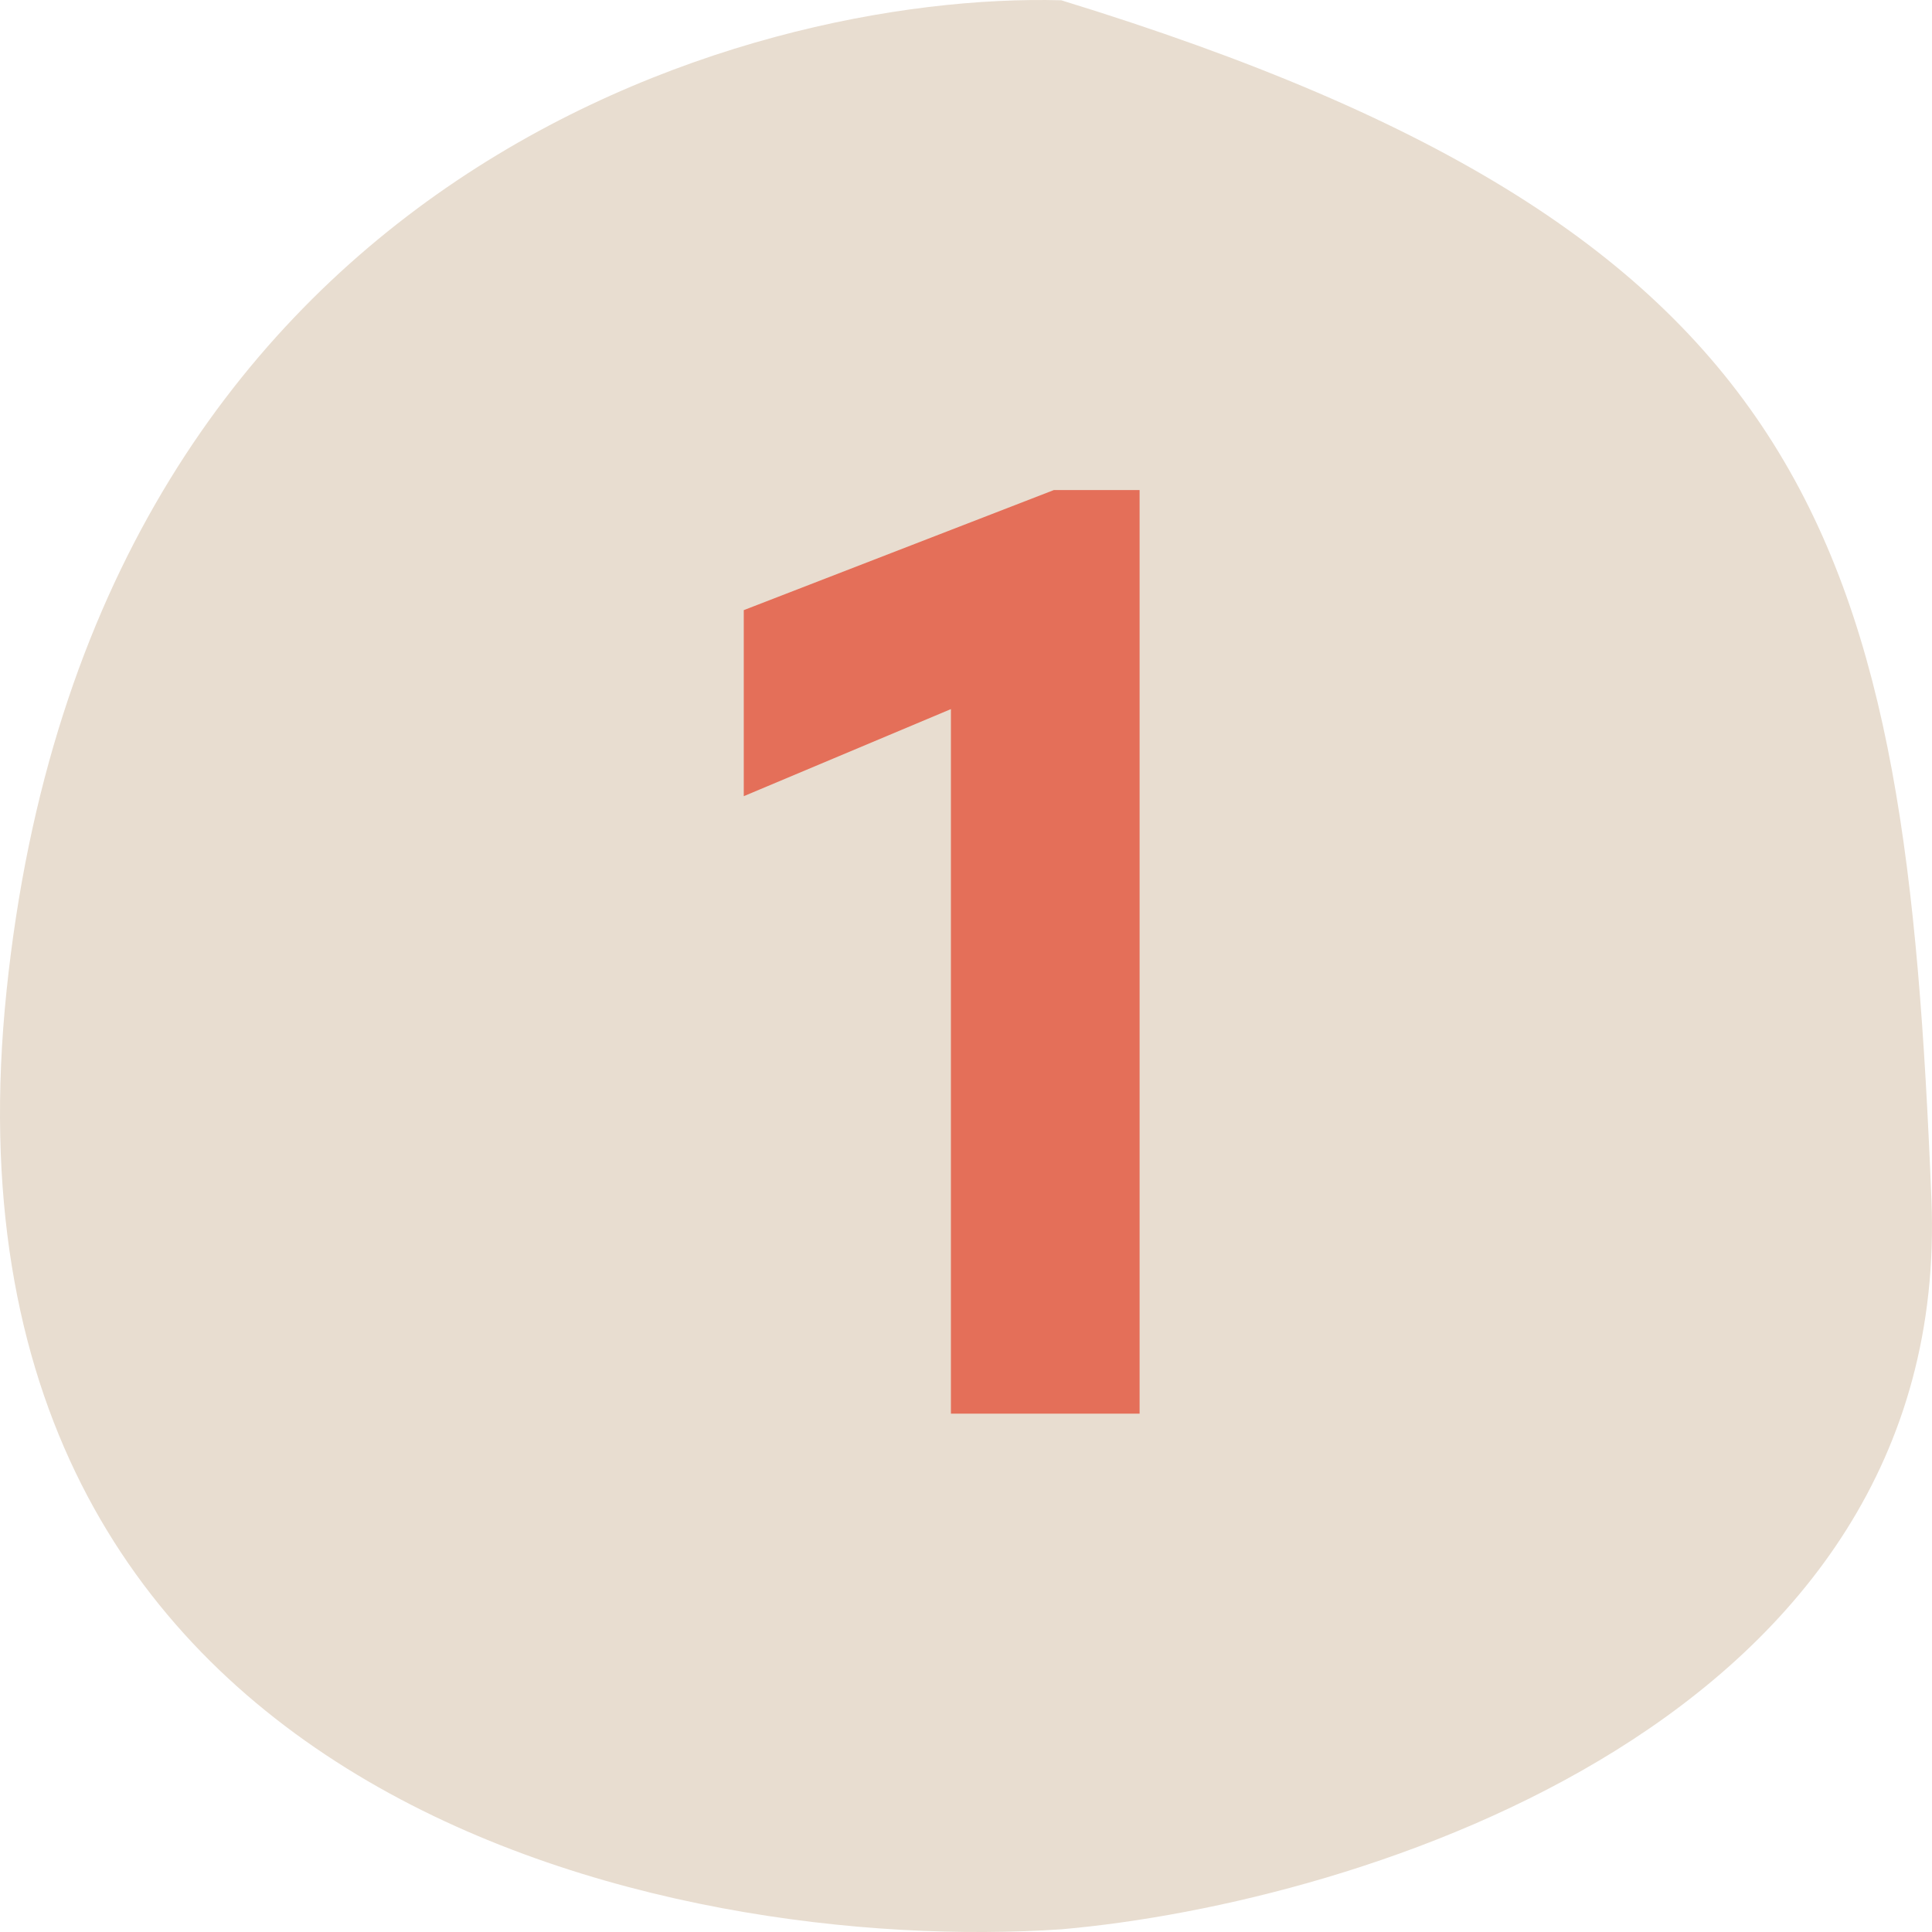
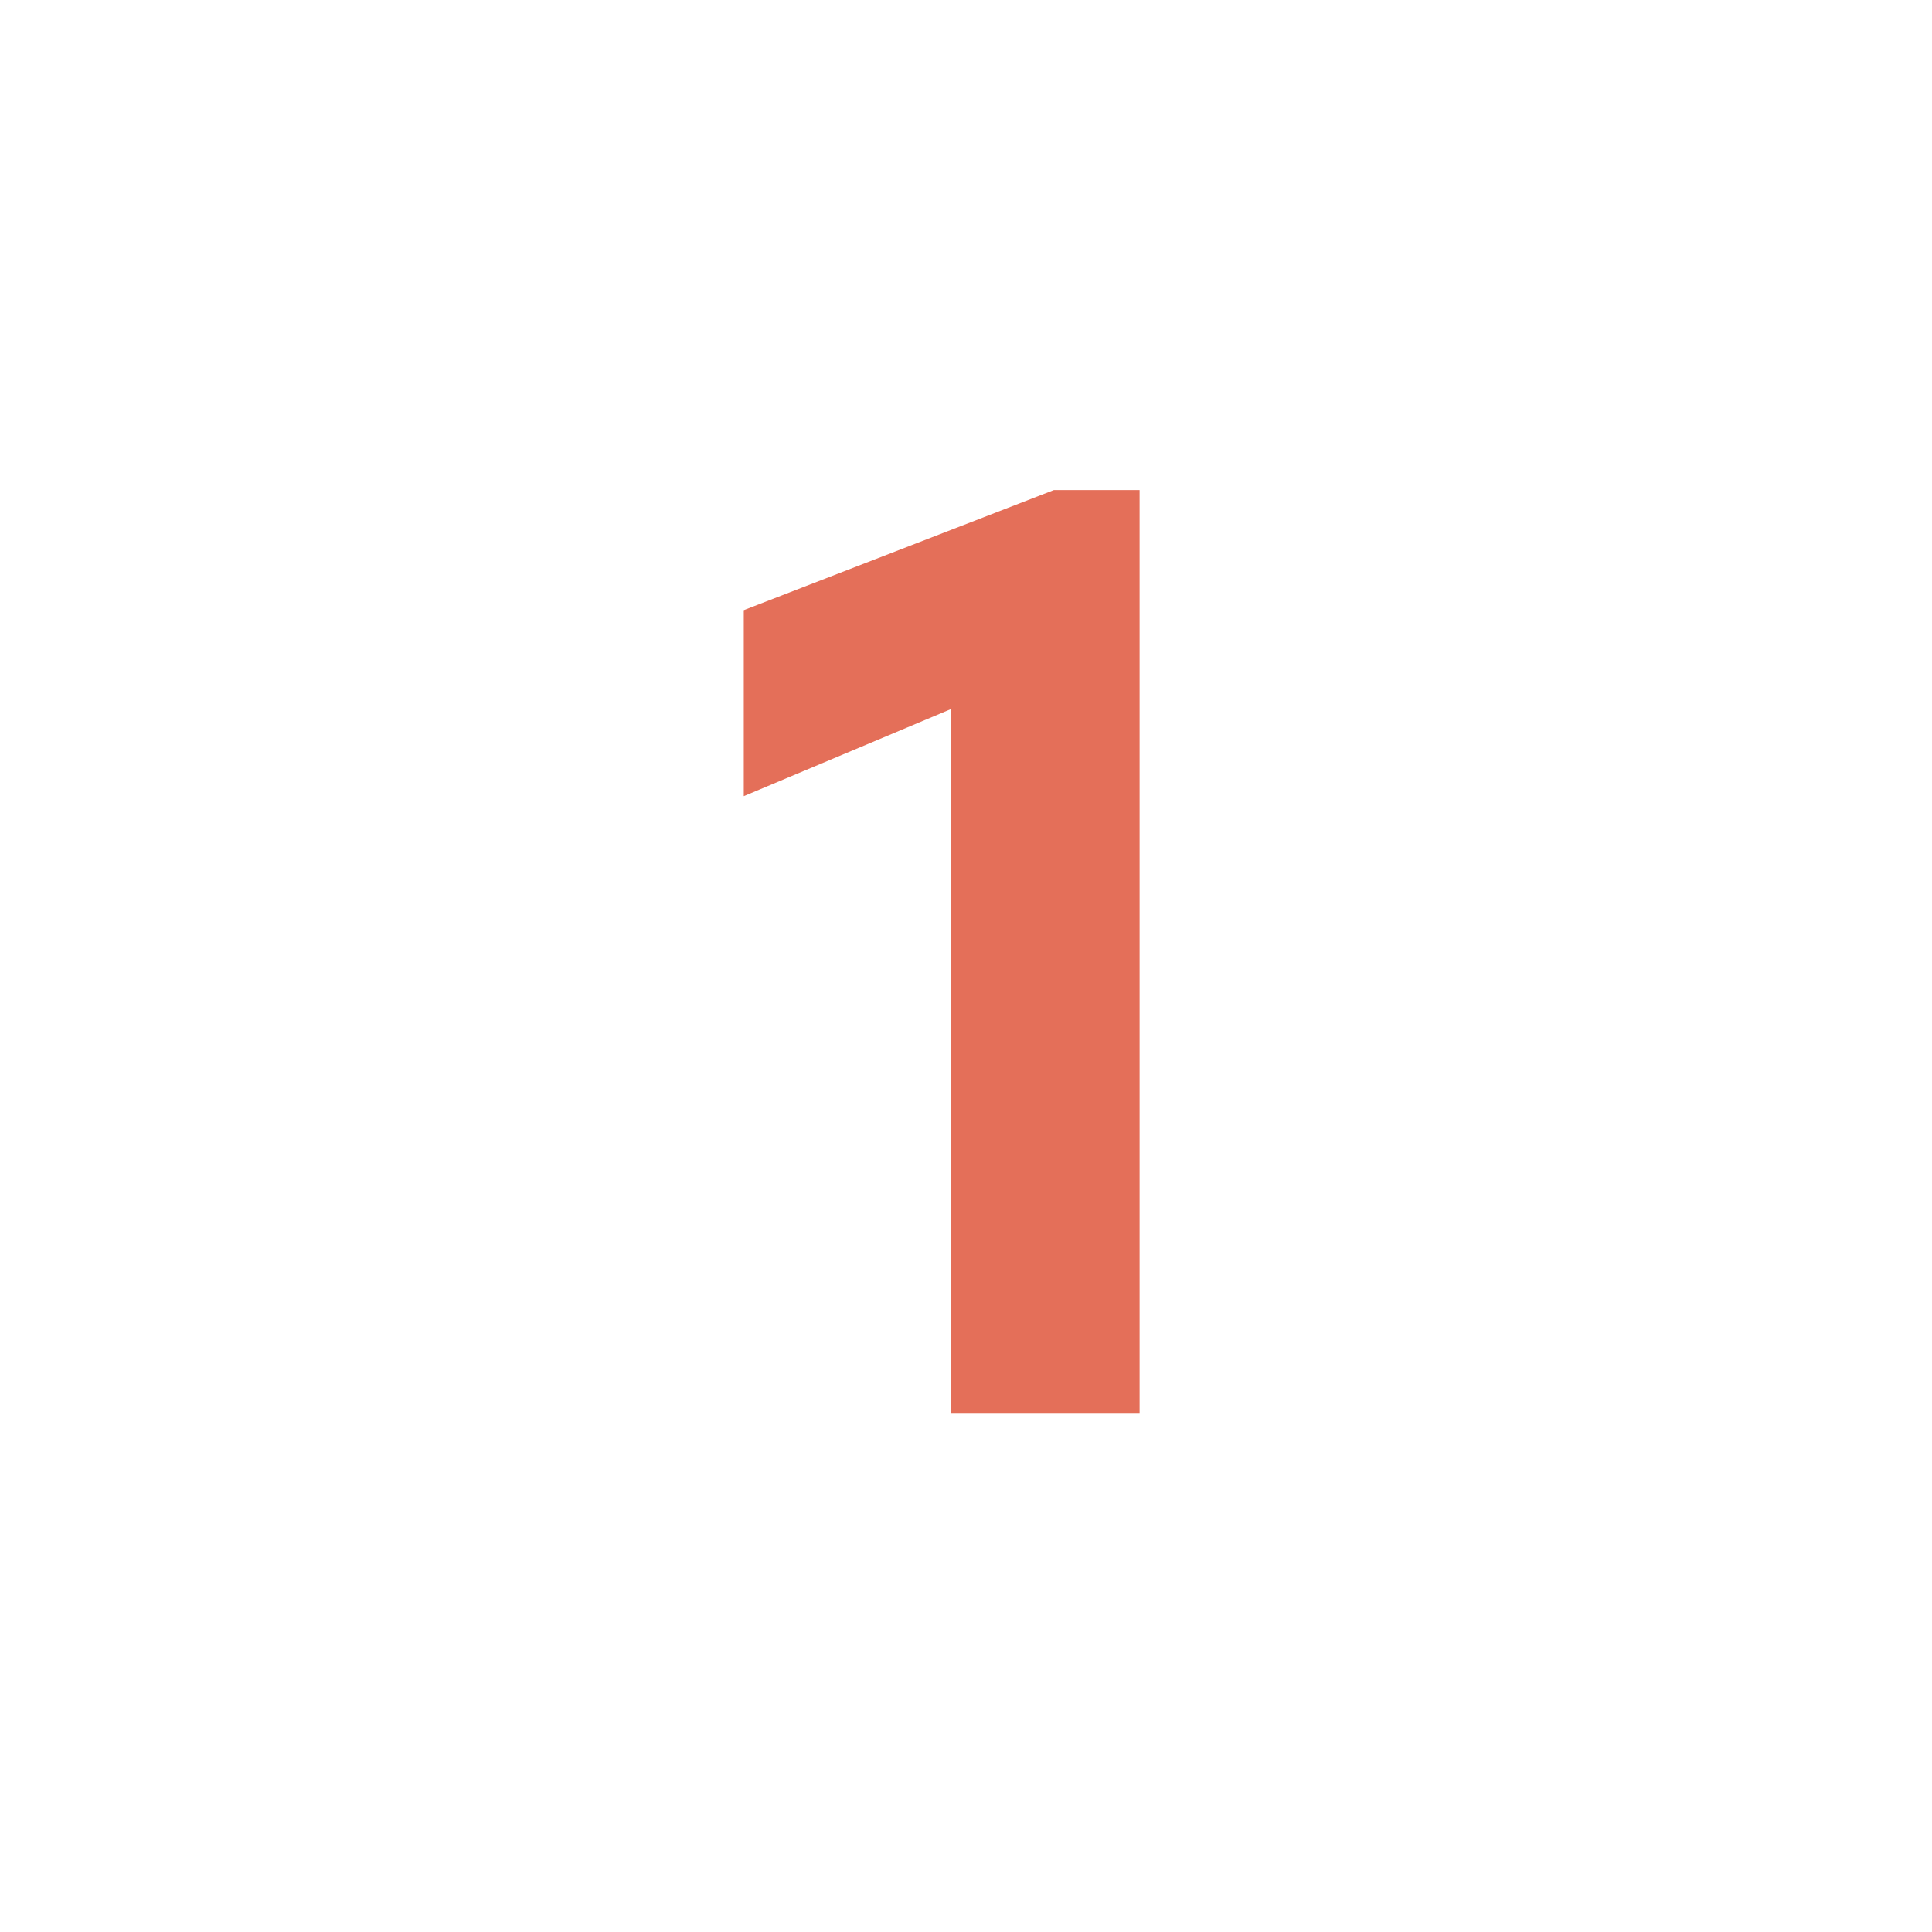
<svg xmlns="http://www.w3.org/2000/svg" width="41" height="41" viewBox="0 0 41 41" fill="none">
-   <path d="M0.139 21.027C1.93 3.768 15.807 -0.178 22.522 0.006C38.75 4.984 40.429 11.623 40.988 25.453C41.436 36.517 28.864 40.389 22.522 40.943C14.315 41.496 -1.652 38.287 0.139 21.027Z" fill="#E8DDD0" />
  <path d="M22.364 10.4H24.184V30H20.18V15.048L15.784 16.896V12.948L22.364 10.4Z" fill="#E46F59" />
</svg>